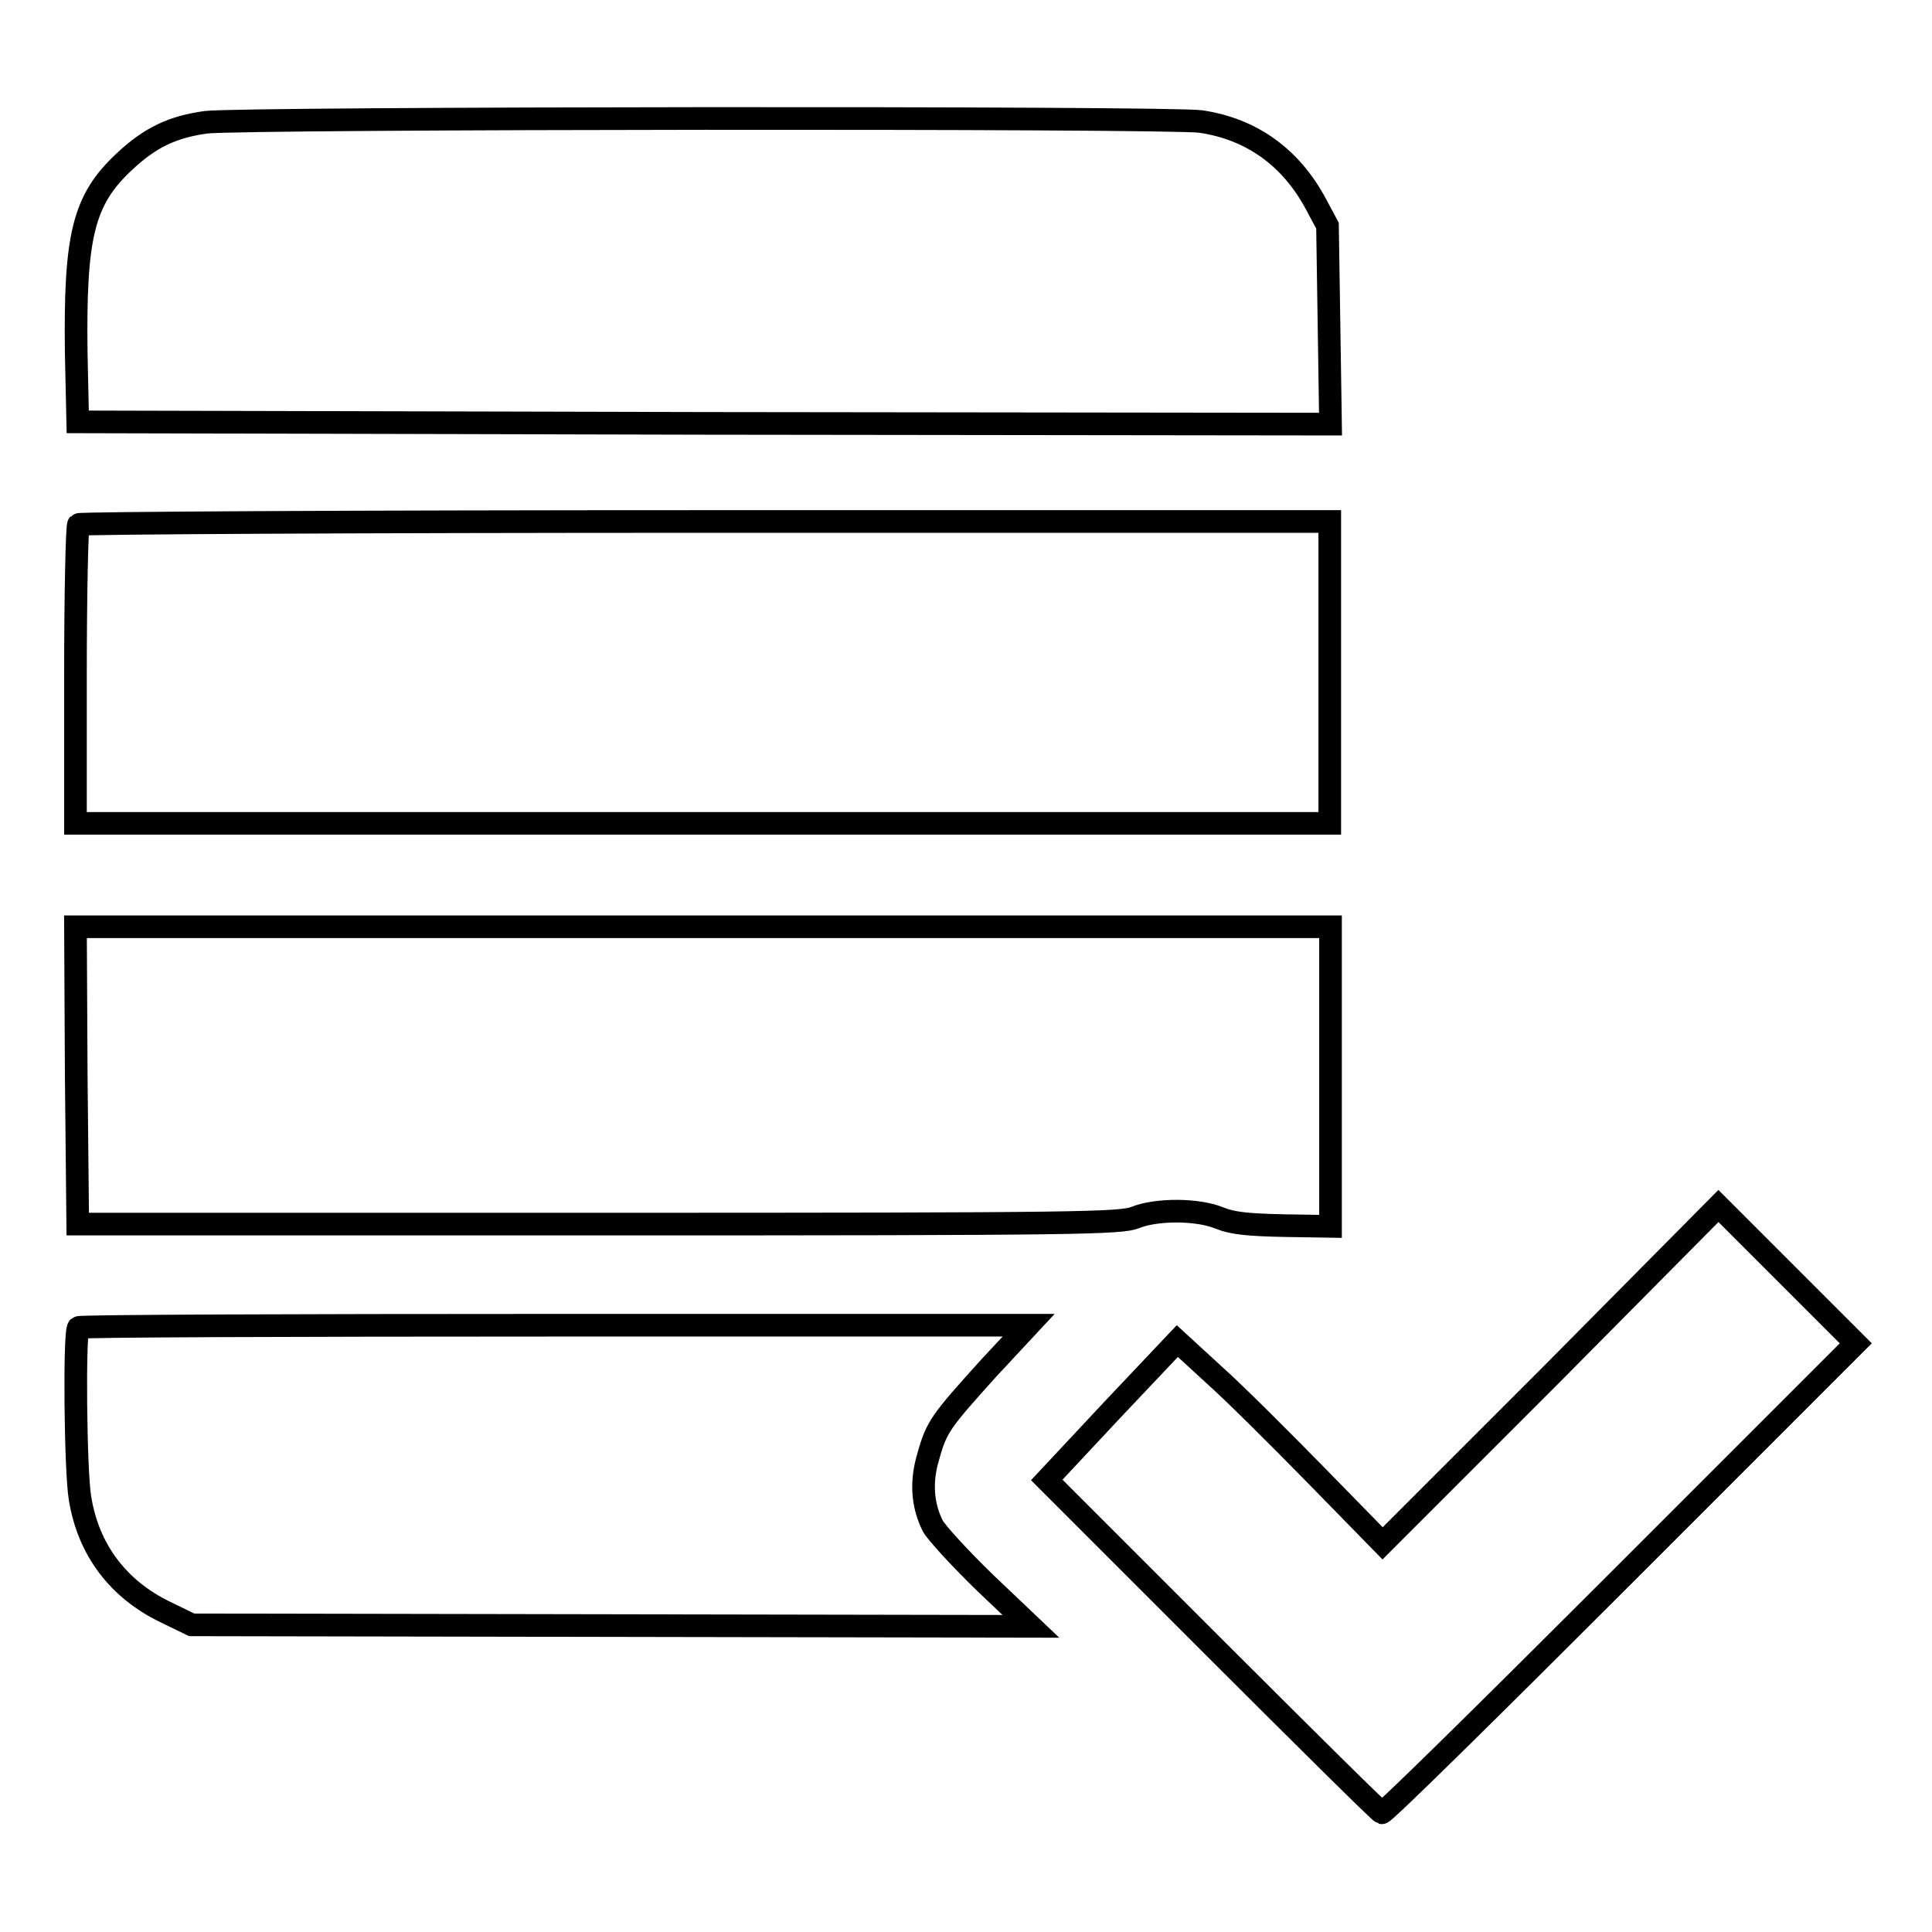
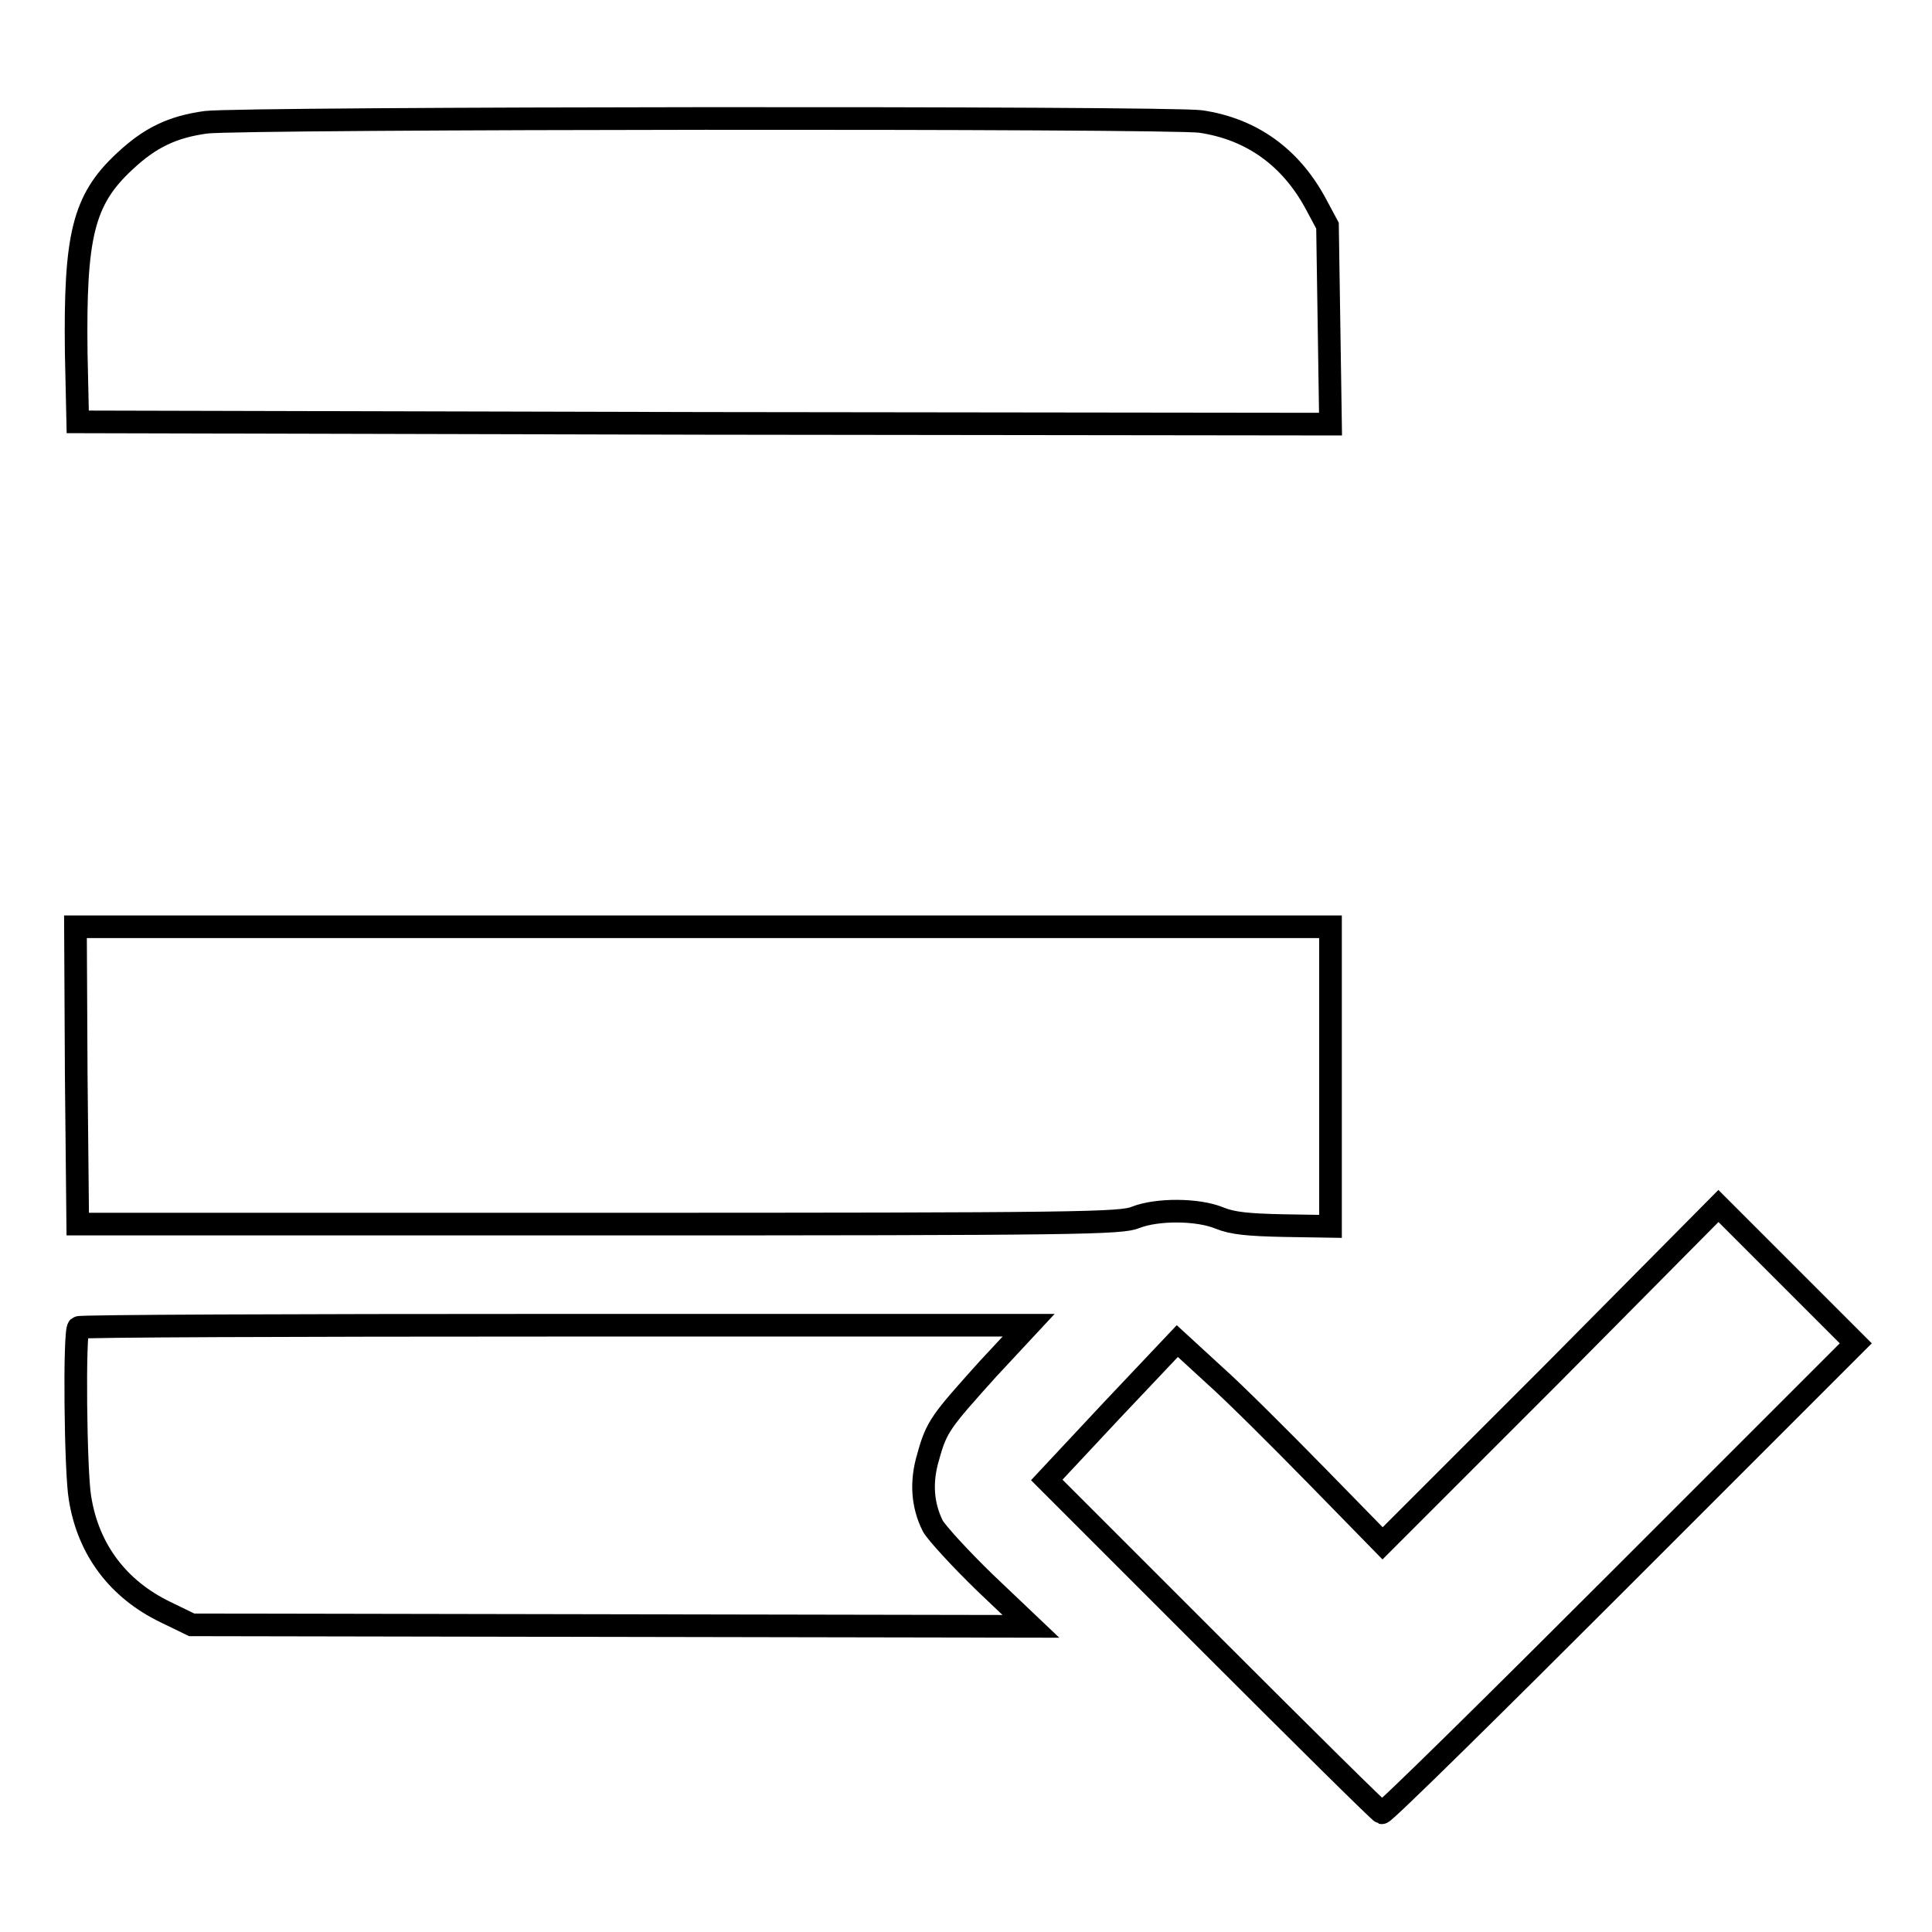
<svg xmlns="http://www.w3.org/2000/svg" version="1.1" x="0px" y="0px" viewBox="0 0 256 256" enable-background="new 0 0 256 256" xml:space="preserve">
  <g>
    <g>
      <g>
        <path stroke-width="3" fill-opacity="0" stroke="#000000" d="M27.3,16.2c-4.4,0.6-7.4,2-10.8,5.2c-5.5,5.1-6.6,9.9-6.4,25.4l0.2,9.1l83,0.2l83,0.1L176.1,43l-0.2-13.1l-1.5-2.8c-3.3-6.2-8.5-10-15.3-11C154.9,15.5,32.1,15.6,27.3,16.2z" />
-         <path stroke-width="3" fill-opacity="0" stroke="#000000" d="M10.4,69.5c-0.2,0.2-0.4,9.2-0.4,20v19.6h83.1h83.1v-20v-20H93.4C47.9,69.1,10.5,69.3,10.4,69.5z" />
        <path stroke-width="3" fill-opacity="0" stroke="#000000" d="M10.1,142.4l0.2,19.8h69.1c64,0,69.2-0.1,71.1-0.9c2.8-1.1,8.2-1.1,11.1,0.1c1.7,0.7,3.8,0.9,8.5,1l6.2,0.1v-19.9v-19.8H93.1H10L10.1,142.4z" />
        <path stroke-width="3" fill-opacity="0" stroke="#000000" d="M205.5,182.2l-22.3,22.3l-8.7-8.9c-4.8-4.9-10.9-11-13.6-13.4l-4.9-4.5l-8.7,9.2l-8.6,9.2l22,22c12.1,12.1,22.2,22.1,22.4,22.1c0.3,0.1,14.5-13.9,31.6-31l31.2-31.2l-9.1-9.1l-9.1-9.1L205.5,182.2z" />
        <path stroke-width="3" fill-opacity="0" stroke="#000000" d="M10.4,175.9c-0.6,0.5-0.4,19.2,0.2,22.6c1.1,6.9,5.1,12.1,11.3,15.1l3.5,1.7l55.6,0.1l55.6,0.1l-6.1-5.8c-3.3-3.2-6.4-6.6-6.9-7.5c-1.4-2.8-1.6-5.9-0.6-9.2c1.1-4,1.7-4.7,7.9-11.6l5.4-5.8H73.5C39,175.6,10.5,175.7,10.4,175.9z" />
      </g>
    </g>
  </g>
</svg>